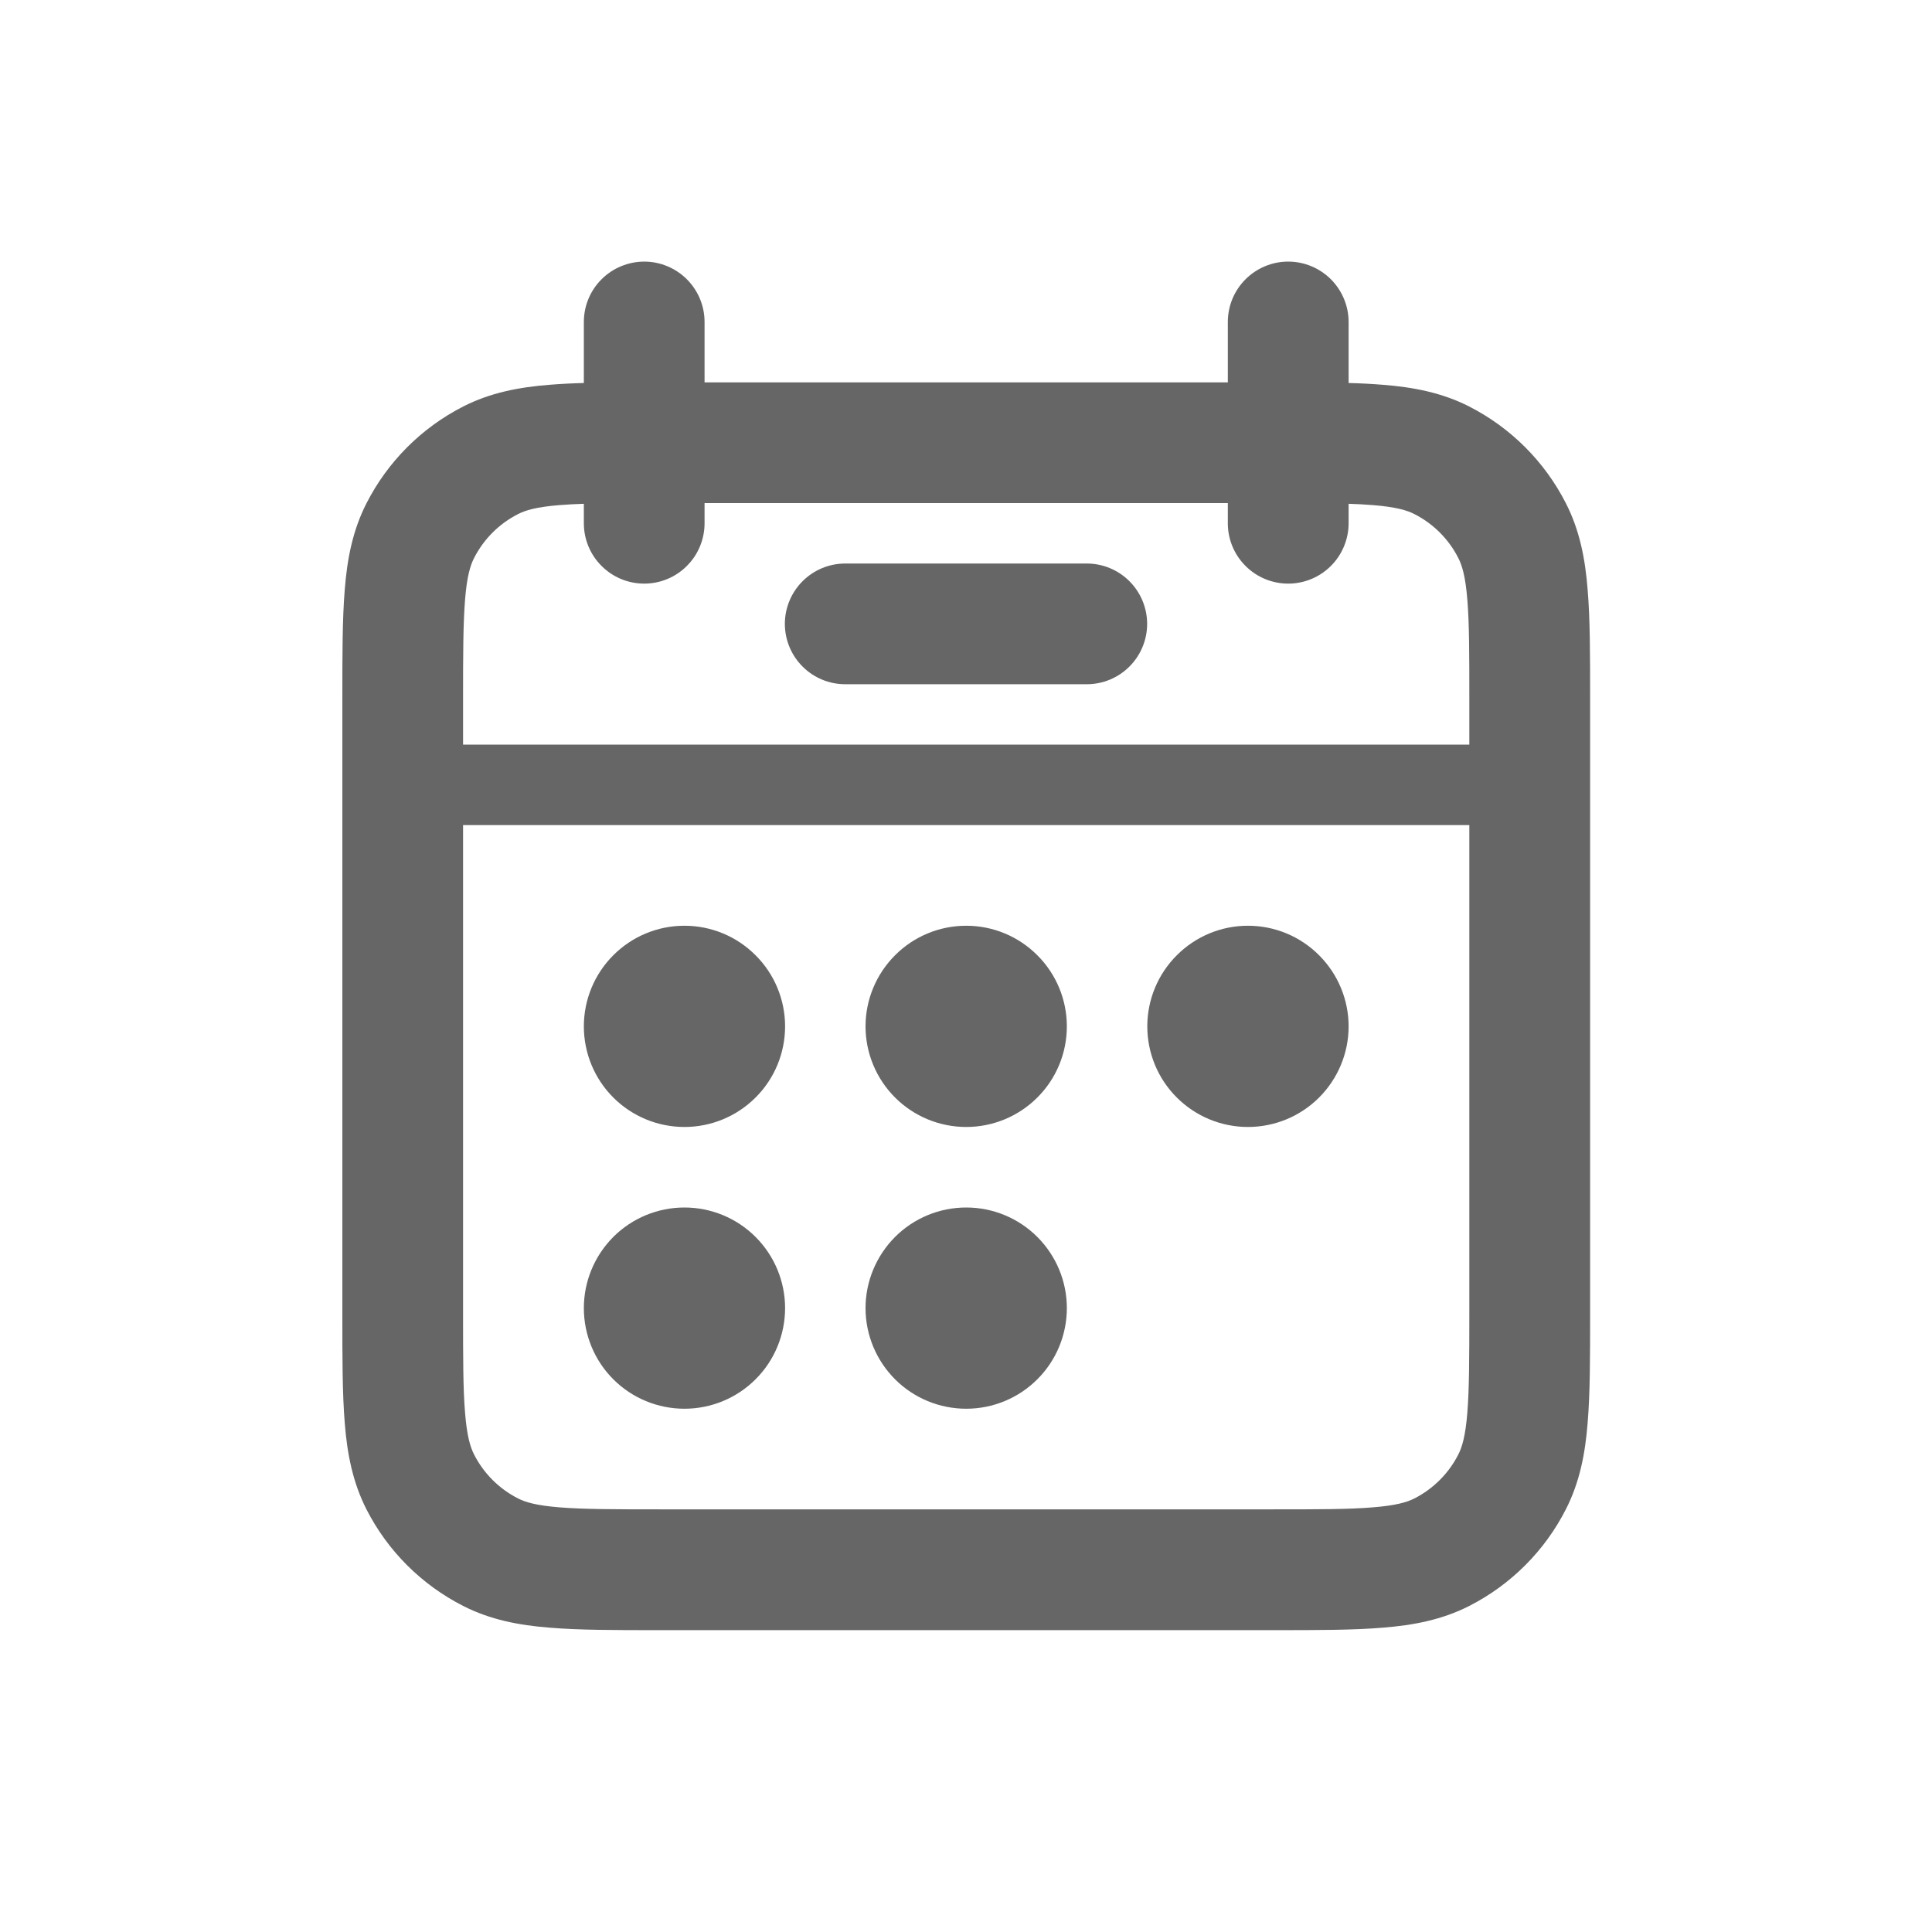
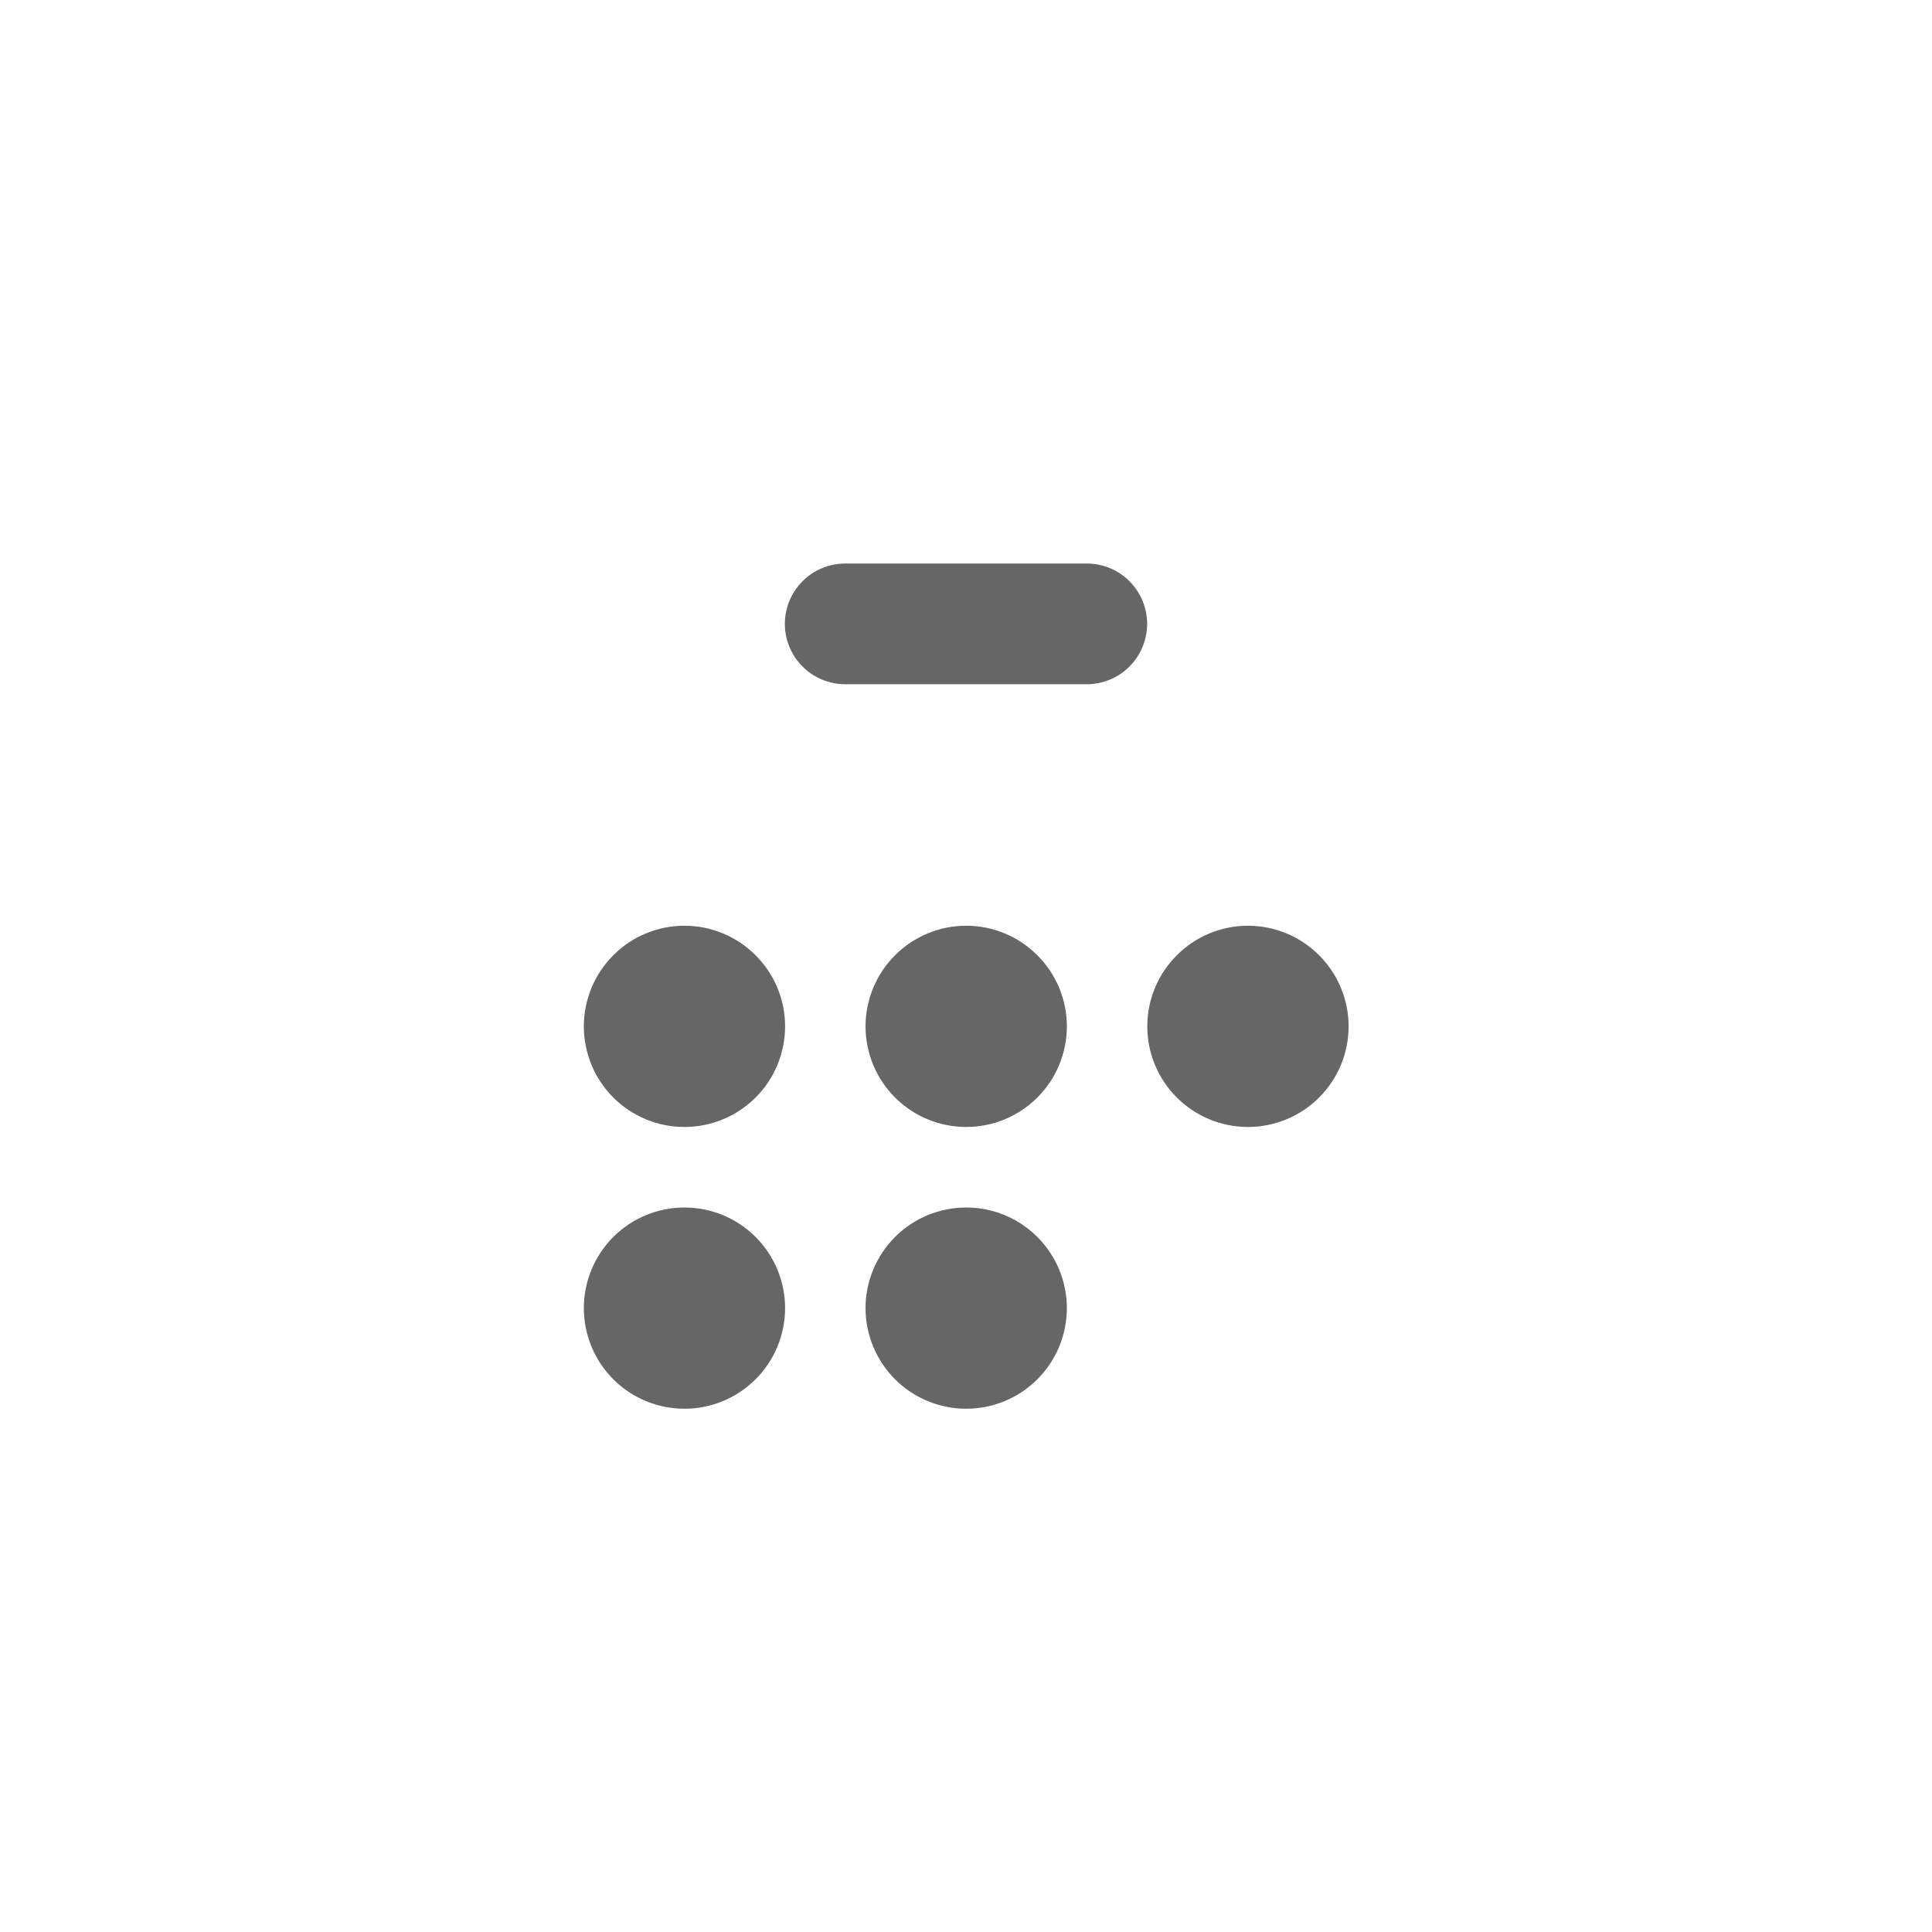
<svg xmlns="http://www.w3.org/2000/svg" width="25" height="25" viewBox="0 0 25 25" fill="none">
  <path d="M8.857 14.583C9.202 14.583 9.533 14.446 9.777 14.202C10.022 13.958 10.159 13.627 10.159 13.281C10.159 12.936 10.022 12.605 9.777 12.361C9.533 12.116 9.202 11.979 8.857 11.979C8.511 11.979 8.18 12.116 7.936 12.361C7.692 12.605 7.555 12.936 7.555 13.281C7.555 13.627 7.692 13.958 7.936 14.202C8.18 14.446 8.511 14.583 8.857 14.583ZM8.857 18.229C9.202 18.229 9.533 18.092 9.777 17.848C10.022 17.604 10.159 17.272 10.159 16.927C10.159 16.582 10.022 16.251 9.777 16.006C9.533 15.762 9.202 15.625 8.857 15.625C8.511 15.625 8.18 15.762 7.936 16.006C7.692 16.251 7.555 16.582 7.555 16.927C7.555 17.272 7.692 17.604 7.936 17.848C8.18 18.092 8.511 18.229 8.857 18.229ZM13.805 13.281C13.805 13.627 13.668 13.958 13.423 14.202C13.179 14.446 12.848 14.583 12.503 14.583C12.157 14.583 11.826 14.446 11.582 14.202C11.338 13.958 11.2 13.627 11.2 13.281C11.2 12.936 11.338 12.605 11.582 12.361C11.826 12.116 12.157 11.979 12.503 11.979C12.848 11.979 13.179 12.116 13.423 12.361C13.668 12.605 13.805 12.936 13.805 13.281ZM12.503 18.229C12.848 18.229 13.179 18.092 13.423 17.848C13.668 17.604 13.805 17.272 13.805 16.927C13.805 16.582 13.668 16.251 13.423 16.006C13.179 15.762 12.848 15.625 12.503 15.625C12.157 15.625 11.826 15.762 11.582 16.006C11.338 16.251 11.2 16.582 11.2 16.927C11.2 17.272 11.338 17.604 11.582 17.848C11.826 18.092 12.157 18.229 12.503 18.229ZM17.451 13.281C17.451 13.627 17.313 13.958 17.069 14.202C16.825 14.446 16.494 14.583 16.148 14.583C15.803 14.583 15.472 14.446 15.228 14.202C14.983 13.958 14.846 13.627 14.846 13.281C14.846 12.936 14.983 12.605 15.228 12.361C15.472 12.116 15.803 11.979 16.148 11.979C16.494 11.979 16.825 12.116 17.069 12.361C17.313 12.605 17.451 12.936 17.451 13.281Z" fill="#666666" />
-   <path fill-rule="evenodd" clip-rule="evenodd" d="M8.336 3.385C8.543 3.385 8.742 3.468 8.888 3.614C9.035 3.761 9.117 3.959 9.117 4.167V4.948H15.888V4.167C15.888 3.959 15.97 3.761 16.117 3.614C16.263 3.468 16.462 3.385 16.669 3.385C16.877 3.385 17.075 3.468 17.222 3.614C17.368 3.761 17.451 3.959 17.451 4.167V4.956C17.609 4.96 17.756 4.968 17.893 4.979C18.289 5.01 18.66 5.081 19.011 5.26C19.55 5.535 19.988 5.973 20.263 6.513C20.442 6.864 20.513 7.234 20.544 7.63C20.576 8.01 20.576 8.474 20.576 9.031V17.01C20.576 17.568 20.576 18.031 20.544 18.412C20.513 18.807 20.442 19.178 20.263 19.529C19.989 20.068 19.551 20.506 19.012 20.781C18.66 20.96 18.289 21.031 17.893 21.062C17.513 21.094 17.049 21.094 16.493 21.094H8.513C7.956 21.094 7.492 21.094 7.112 21.062C6.716 21.031 6.345 20.96 5.994 20.781C5.455 20.507 5.017 20.07 4.742 19.531C4.563 19.179 4.492 18.808 4.461 18.413C4.43 18.032 4.43 17.569 4.43 17.012V9.031C4.43 8.474 4.43 8.01 4.461 7.63C4.492 7.234 4.563 6.864 4.742 6.513C5.017 5.973 5.455 5.535 5.994 5.26C6.345 5.081 6.716 5.01 7.112 4.979C7.249 4.968 7.396 4.96 7.555 4.956V4.167C7.555 4.064 7.575 3.962 7.614 3.868C7.653 3.773 7.711 3.687 7.784 3.614C7.856 3.542 7.942 3.484 8.037 3.445C8.132 3.406 8.233 3.385 8.336 3.385ZM7.555 6.771V6.519C7.449 6.522 7.344 6.528 7.239 6.536C6.94 6.56 6.797 6.604 6.704 6.652C6.458 6.777 6.259 6.976 6.134 7.222C6.086 7.316 6.042 7.458 6.018 7.757C5.993 8.066 5.992 8.466 5.992 9.063V9.635H19.013V9.063C19.013 8.467 19.013 8.066 18.987 7.757C18.963 7.458 18.919 7.316 18.871 7.222C18.747 6.976 18.547 6.777 18.302 6.652C18.208 6.604 18.065 6.56 17.765 6.536C17.66 6.528 17.555 6.522 17.451 6.519V6.771C17.451 6.978 17.368 7.177 17.222 7.323C17.075 7.47 16.877 7.552 16.669 7.552C16.462 7.552 16.263 7.47 16.117 7.323C15.97 7.177 15.888 6.978 15.888 6.771V6.51H9.117V6.771C9.117 6.978 9.035 7.177 8.888 7.323C8.742 7.47 8.543 7.552 8.336 7.552C8.129 7.552 7.93 7.47 7.784 7.323C7.637 7.177 7.555 6.978 7.555 6.771ZM19.013 10.677H5.992V16.979C5.992 17.575 5.992 17.976 6.018 18.283C6.042 18.583 6.086 18.726 6.134 18.82C6.259 19.066 6.458 19.265 6.704 19.39C6.797 19.438 6.94 19.481 7.239 19.505C7.547 19.53 7.947 19.531 8.544 19.531H16.461C17.057 19.531 17.458 19.531 17.765 19.505C18.065 19.481 18.208 19.438 18.302 19.39C18.547 19.265 18.747 19.065 18.871 18.82C18.919 18.726 18.963 18.583 18.987 18.283C19.012 17.976 19.013 17.575 19.013 16.979V10.677Z" fill="#666666" />
  <path fill-rule="evenodd" clip-rule="evenodd" d="M10.156 8.073C10.156 7.866 10.239 7.667 10.385 7.521C10.532 7.374 10.73 7.292 10.938 7.292H14.062C14.27 7.292 14.468 7.374 14.615 7.521C14.761 7.667 14.844 7.866 14.844 8.073C14.844 8.28 14.761 8.479 14.615 8.625C14.468 8.772 14.27 8.854 14.062 8.854H10.938C10.73 8.854 10.532 8.772 10.385 8.625C10.239 8.479 10.156 8.28 10.156 8.073Z" fill="#666666" />
</svg>